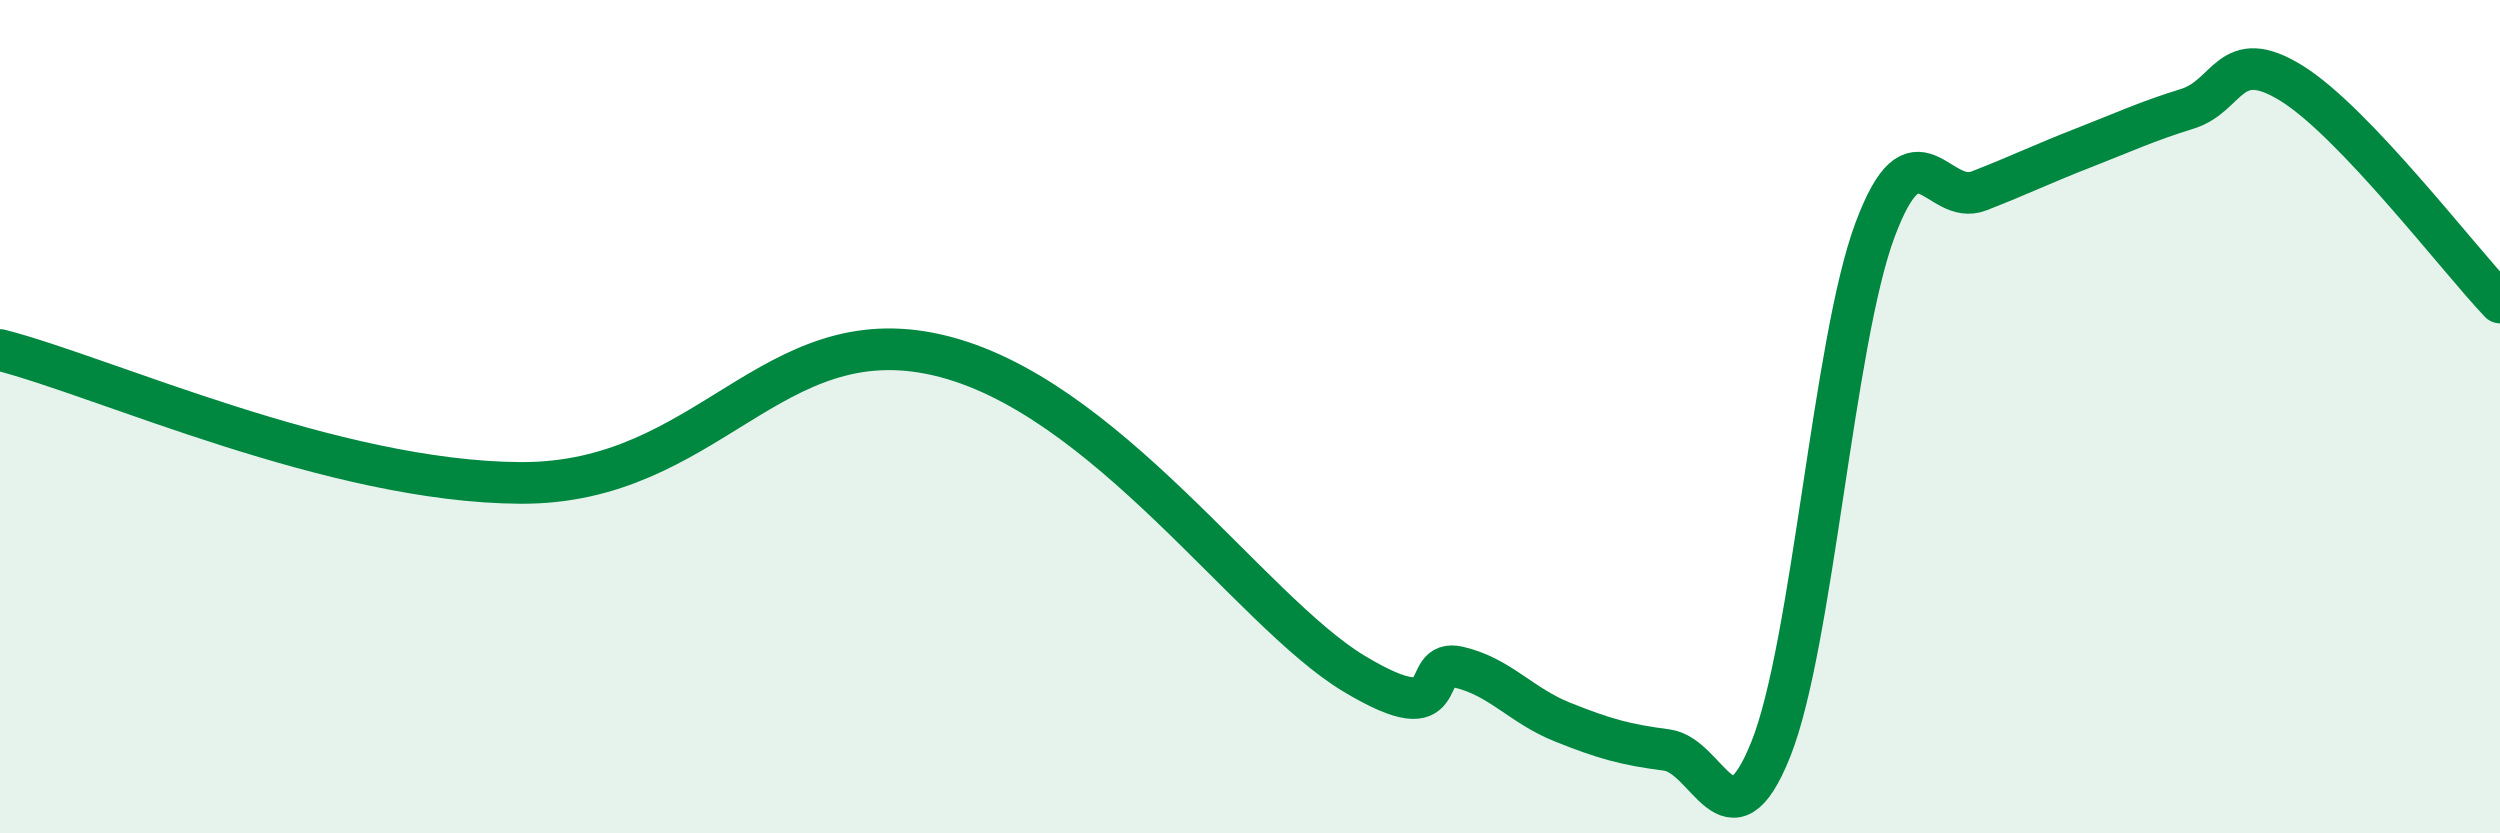
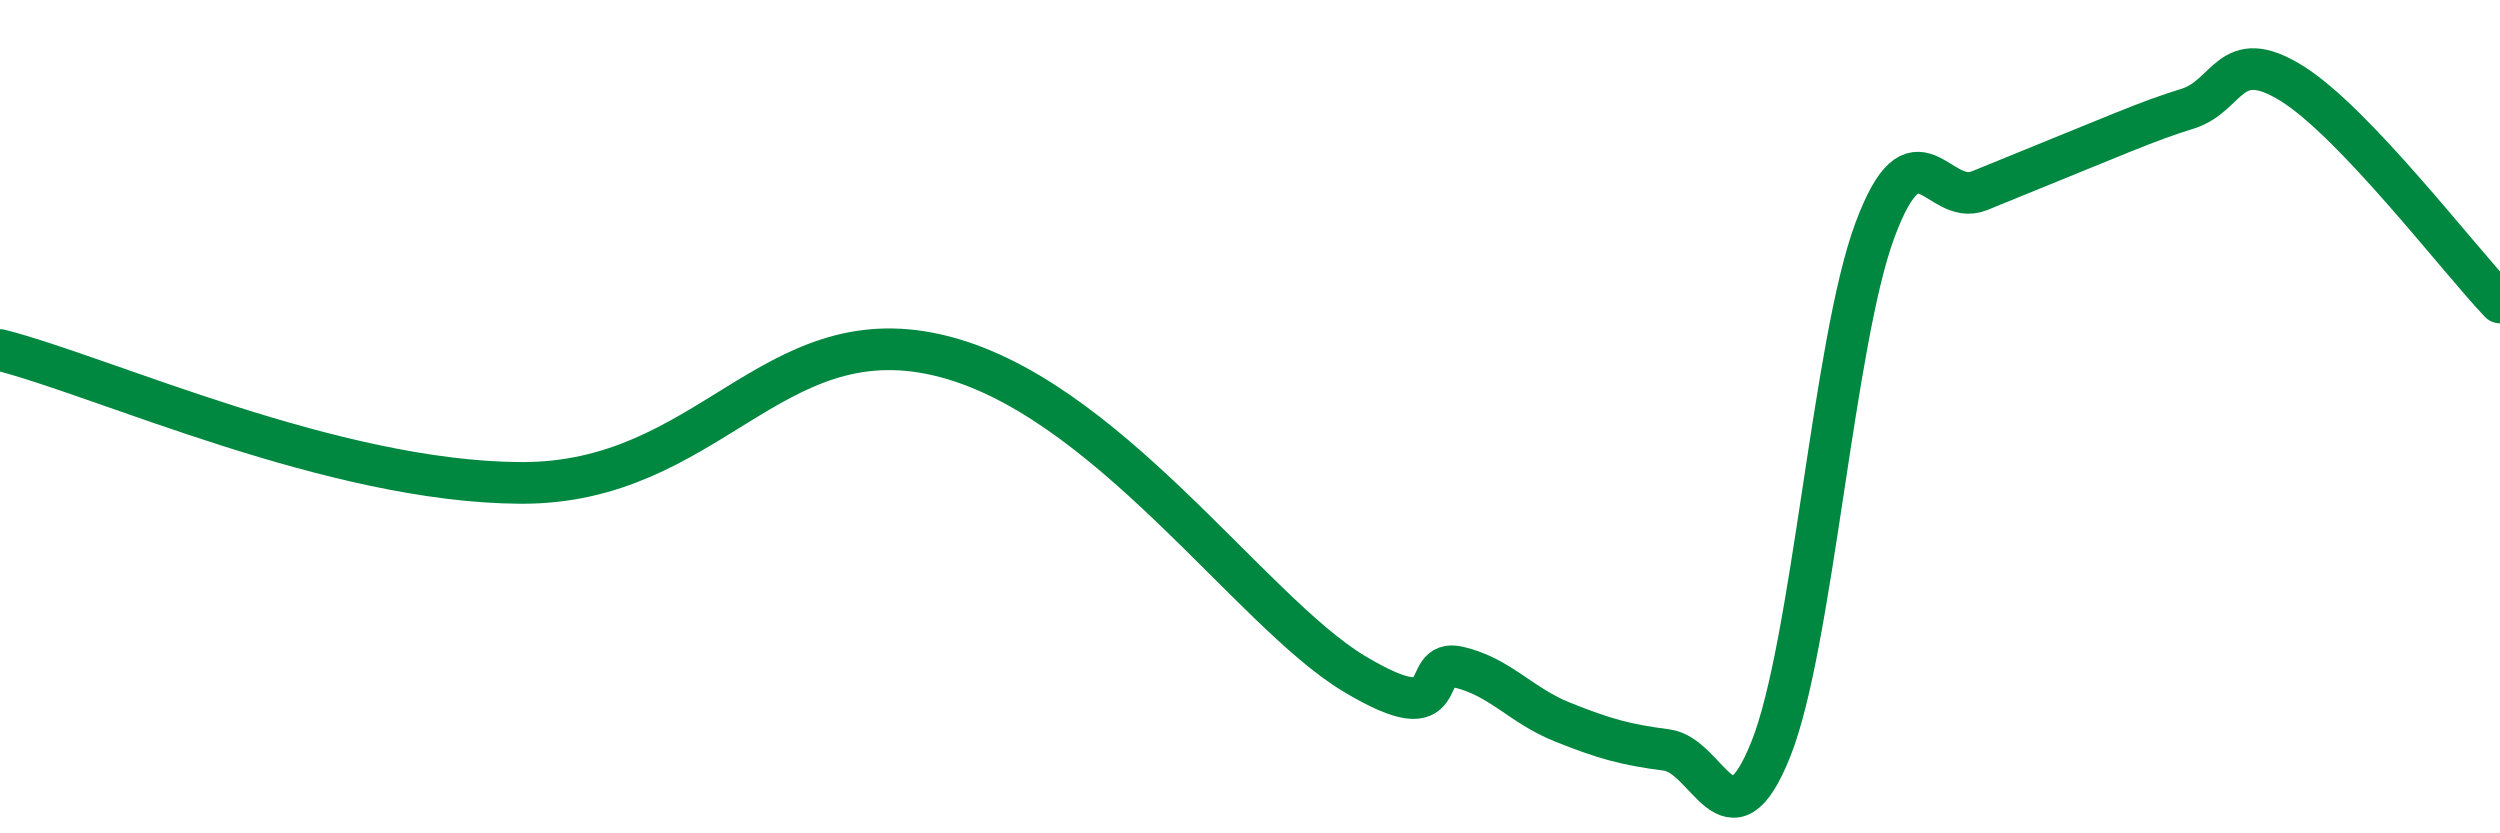
<svg xmlns="http://www.w3.org/2000/svg" width="60" height="20" viewBox="0 0 60 20">
-   <path d="M 0,8.4 C 2.5,9.04 8,11.57 12.5,11.59 C 17,11.61 18.5,7.6 22.5,8.52 C 26.5,9.44 30,14.67 32.5,16.17 C 35,17.67 34,15.78 35,16.01 C 36,16.24 36.5,16.93 37.5,17.33 C 38.5,17.73 39,17.87 40,18 C 41,18.13 41.5,20.48 42.5,17.98 C 43.5,15.48 44,8.2 45,5.52 C 46,2.84 46.5,4.97 47.5,4.58 C 48.5,4.19 49,3.94 50,3.55 C 51,3.16 51.5,2.92 52.5,2.61 C 53.5,2.3 53.5,1.07 55,2 C 56.5,2.93 59,6.21 60,7.26L60 20L0 20Z" fill="#008740" opacity="0.1" stroke-linecap="round" stroke-linejoin="round" />
-   <path d="M 0,8.4 C 2.5,9.04 8,11.57 12.5,11.59 C 17,11.61 18.5,7.6 22.5,8.52 C 26.5,9.44 30,14.67 32.5,16.17 C 35,17.67 34,15.78 35,16.01 C 36,16.24 36.5,16.93 37.5,17.33 C 38.5,17.73 39,17.87 40,18 C 41,18.13 41.5,20.48 42.5,17.98 C 43.5,15.48 44,8.2 45,5.52 C 46,2.84 46.5,4.97 47.5,4.58 C 48.5,4.19 49,3.94 50,3.55 C 51,3.16 51.5,2.92 52.5,2.61 C 53.5,2.3 53.5,1.07 55,2 C 56.5,2.93 59,6.21 60,7.26" stroke="#008740" stroke-width="1" fill="none" stroke-linecap="round" stroke-linejoin="round" />
+   <path d="M 0,8.4 C 2.5,9.04 8,11.57 12.5,11.59 C 17,11.61 18.5,7.6 22.5,8.52 C 26.5,9.44 30,14.67 32.5,16.17 C 35,17.67 34,15.78 35,16.01 C 36,16.24 36.5,16.93 37.5,17.33 C 38.5,17.73 39,17.87 40,18 C 41,18.13 41.5,20.48 42.5,17.98 C 43.5,15.48 44,8.2 45,5.52 C 46,2.84 46.5,4.97 47.5,4.58 C 51,3.16 51.5,2.92 52.5,2.61 C 53.5,2.3 53.5,1.07 55,2 C 56.5,2.93 59,6.21 60,7.26" stroke="#008740" stroke-width="1" fill="none" stroke-linecap="round" stroke-linejoin="round" />
</svg>